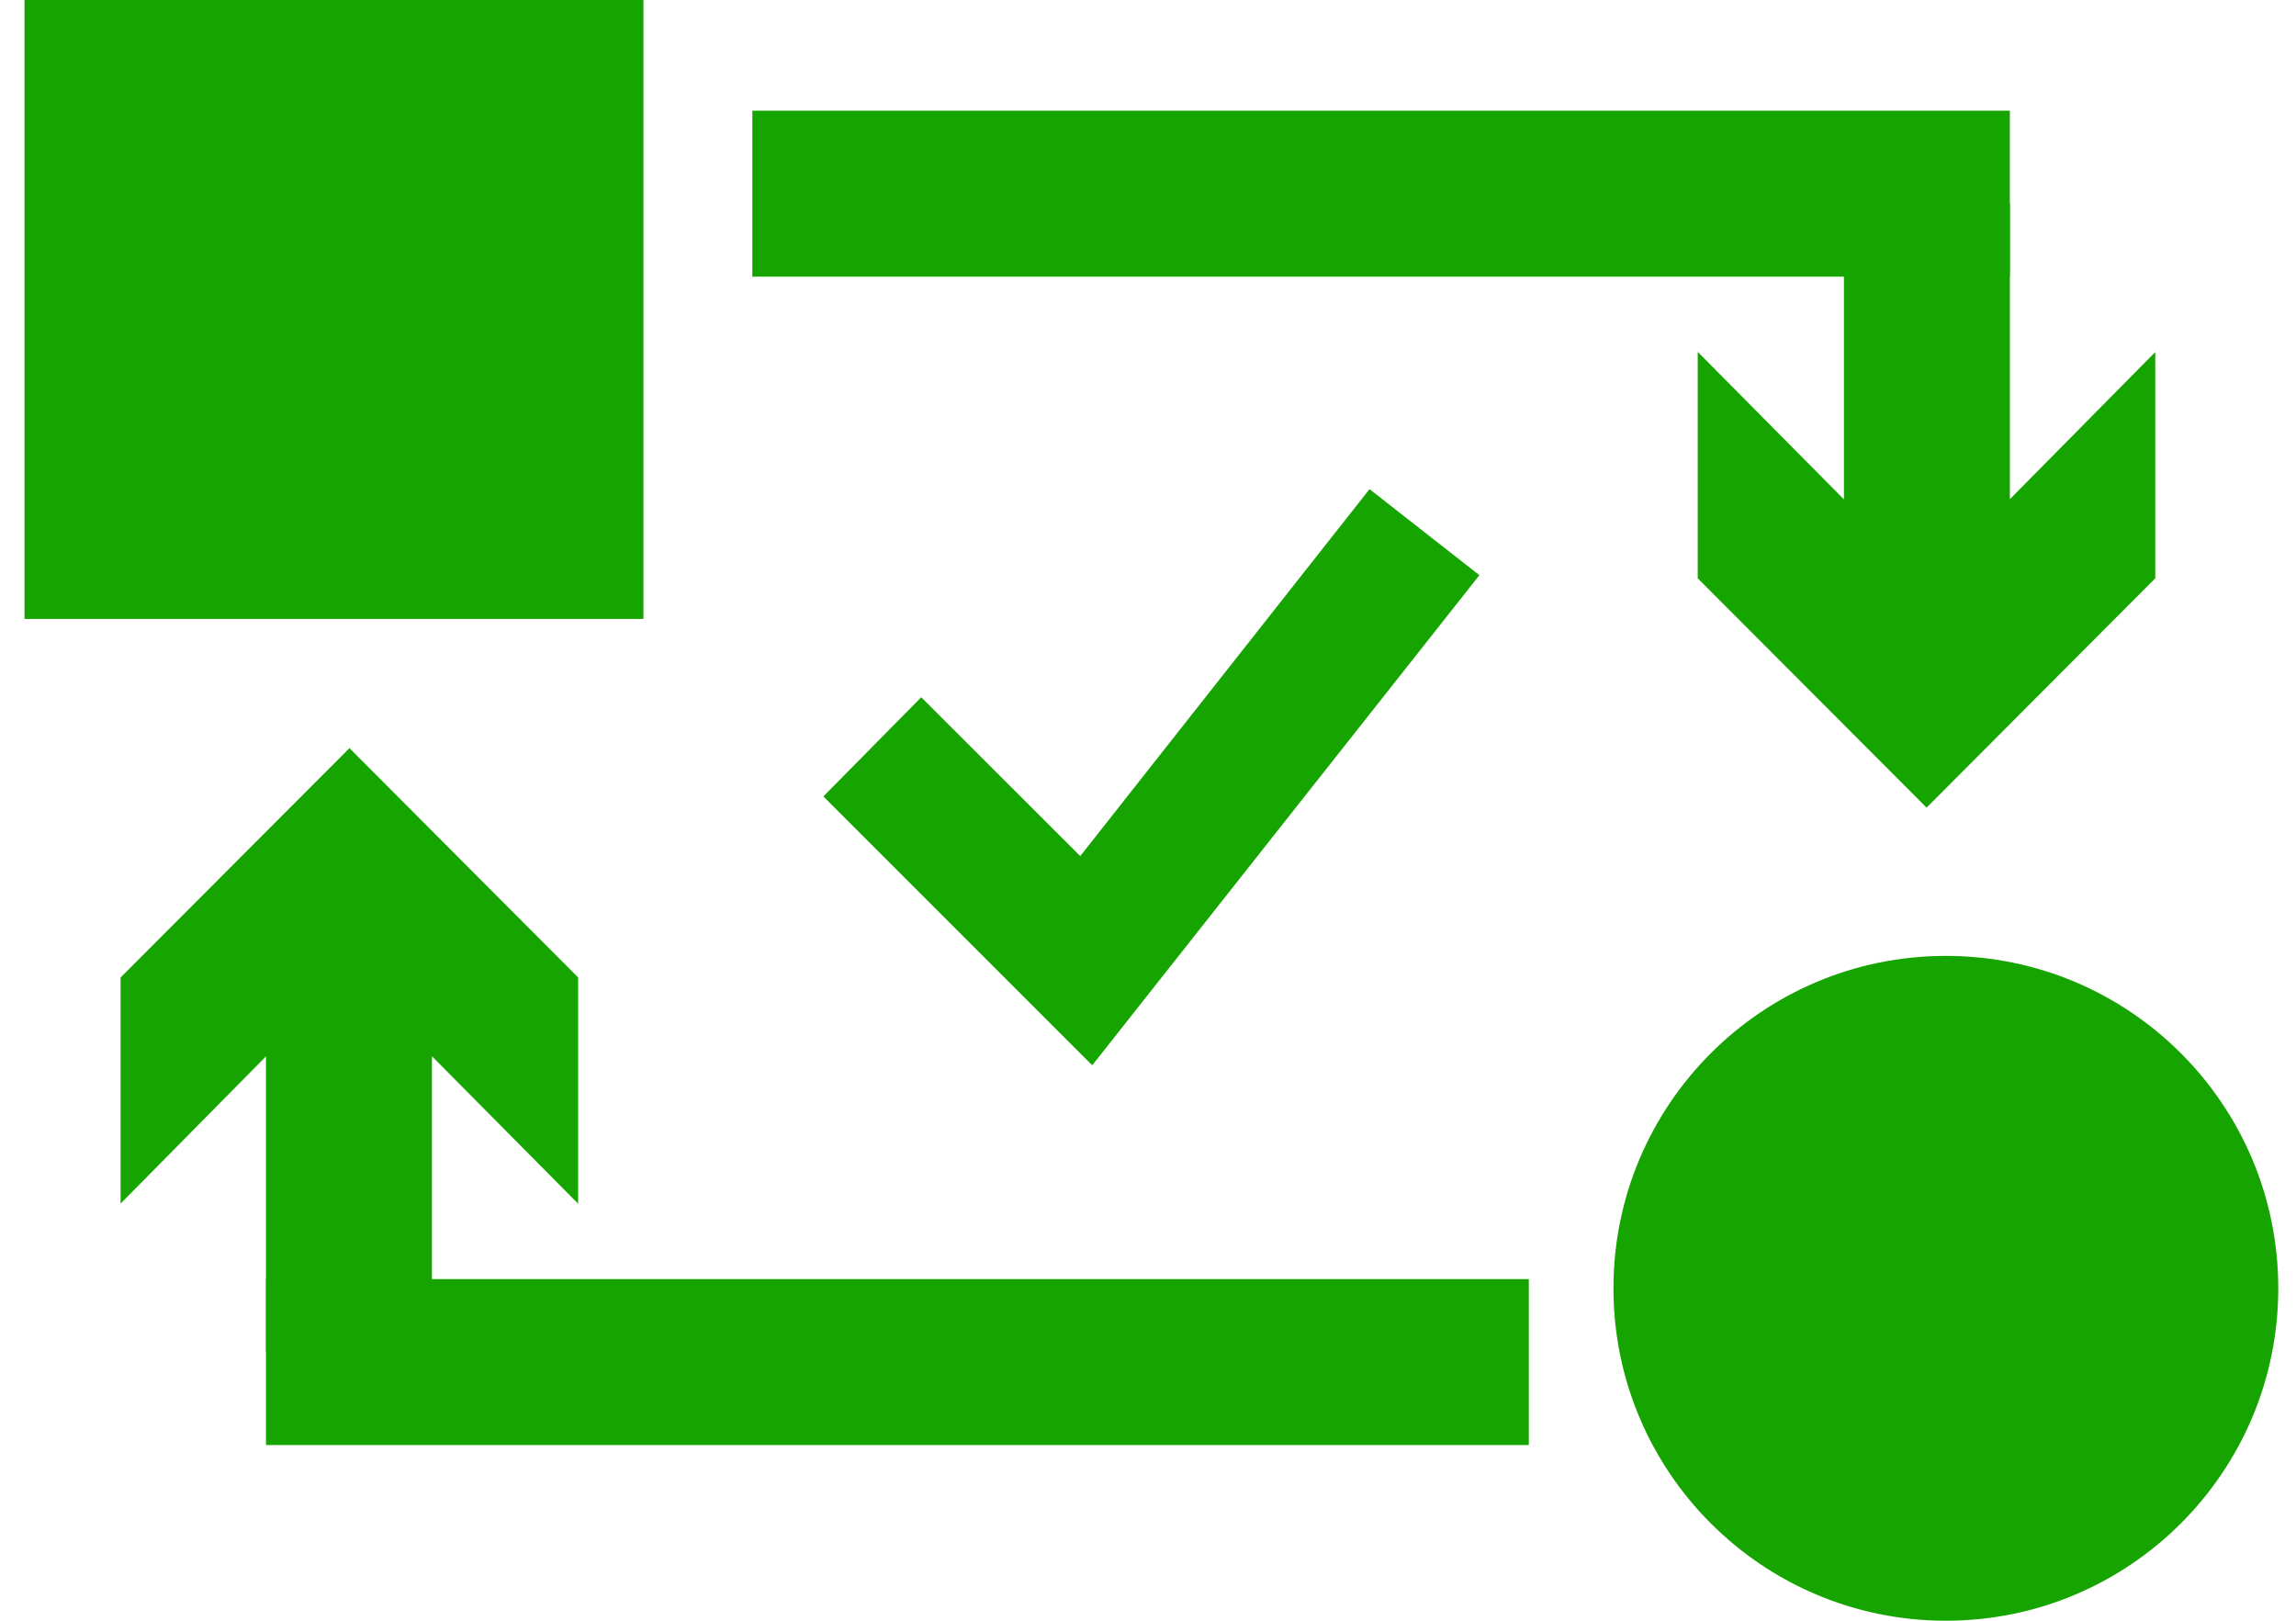
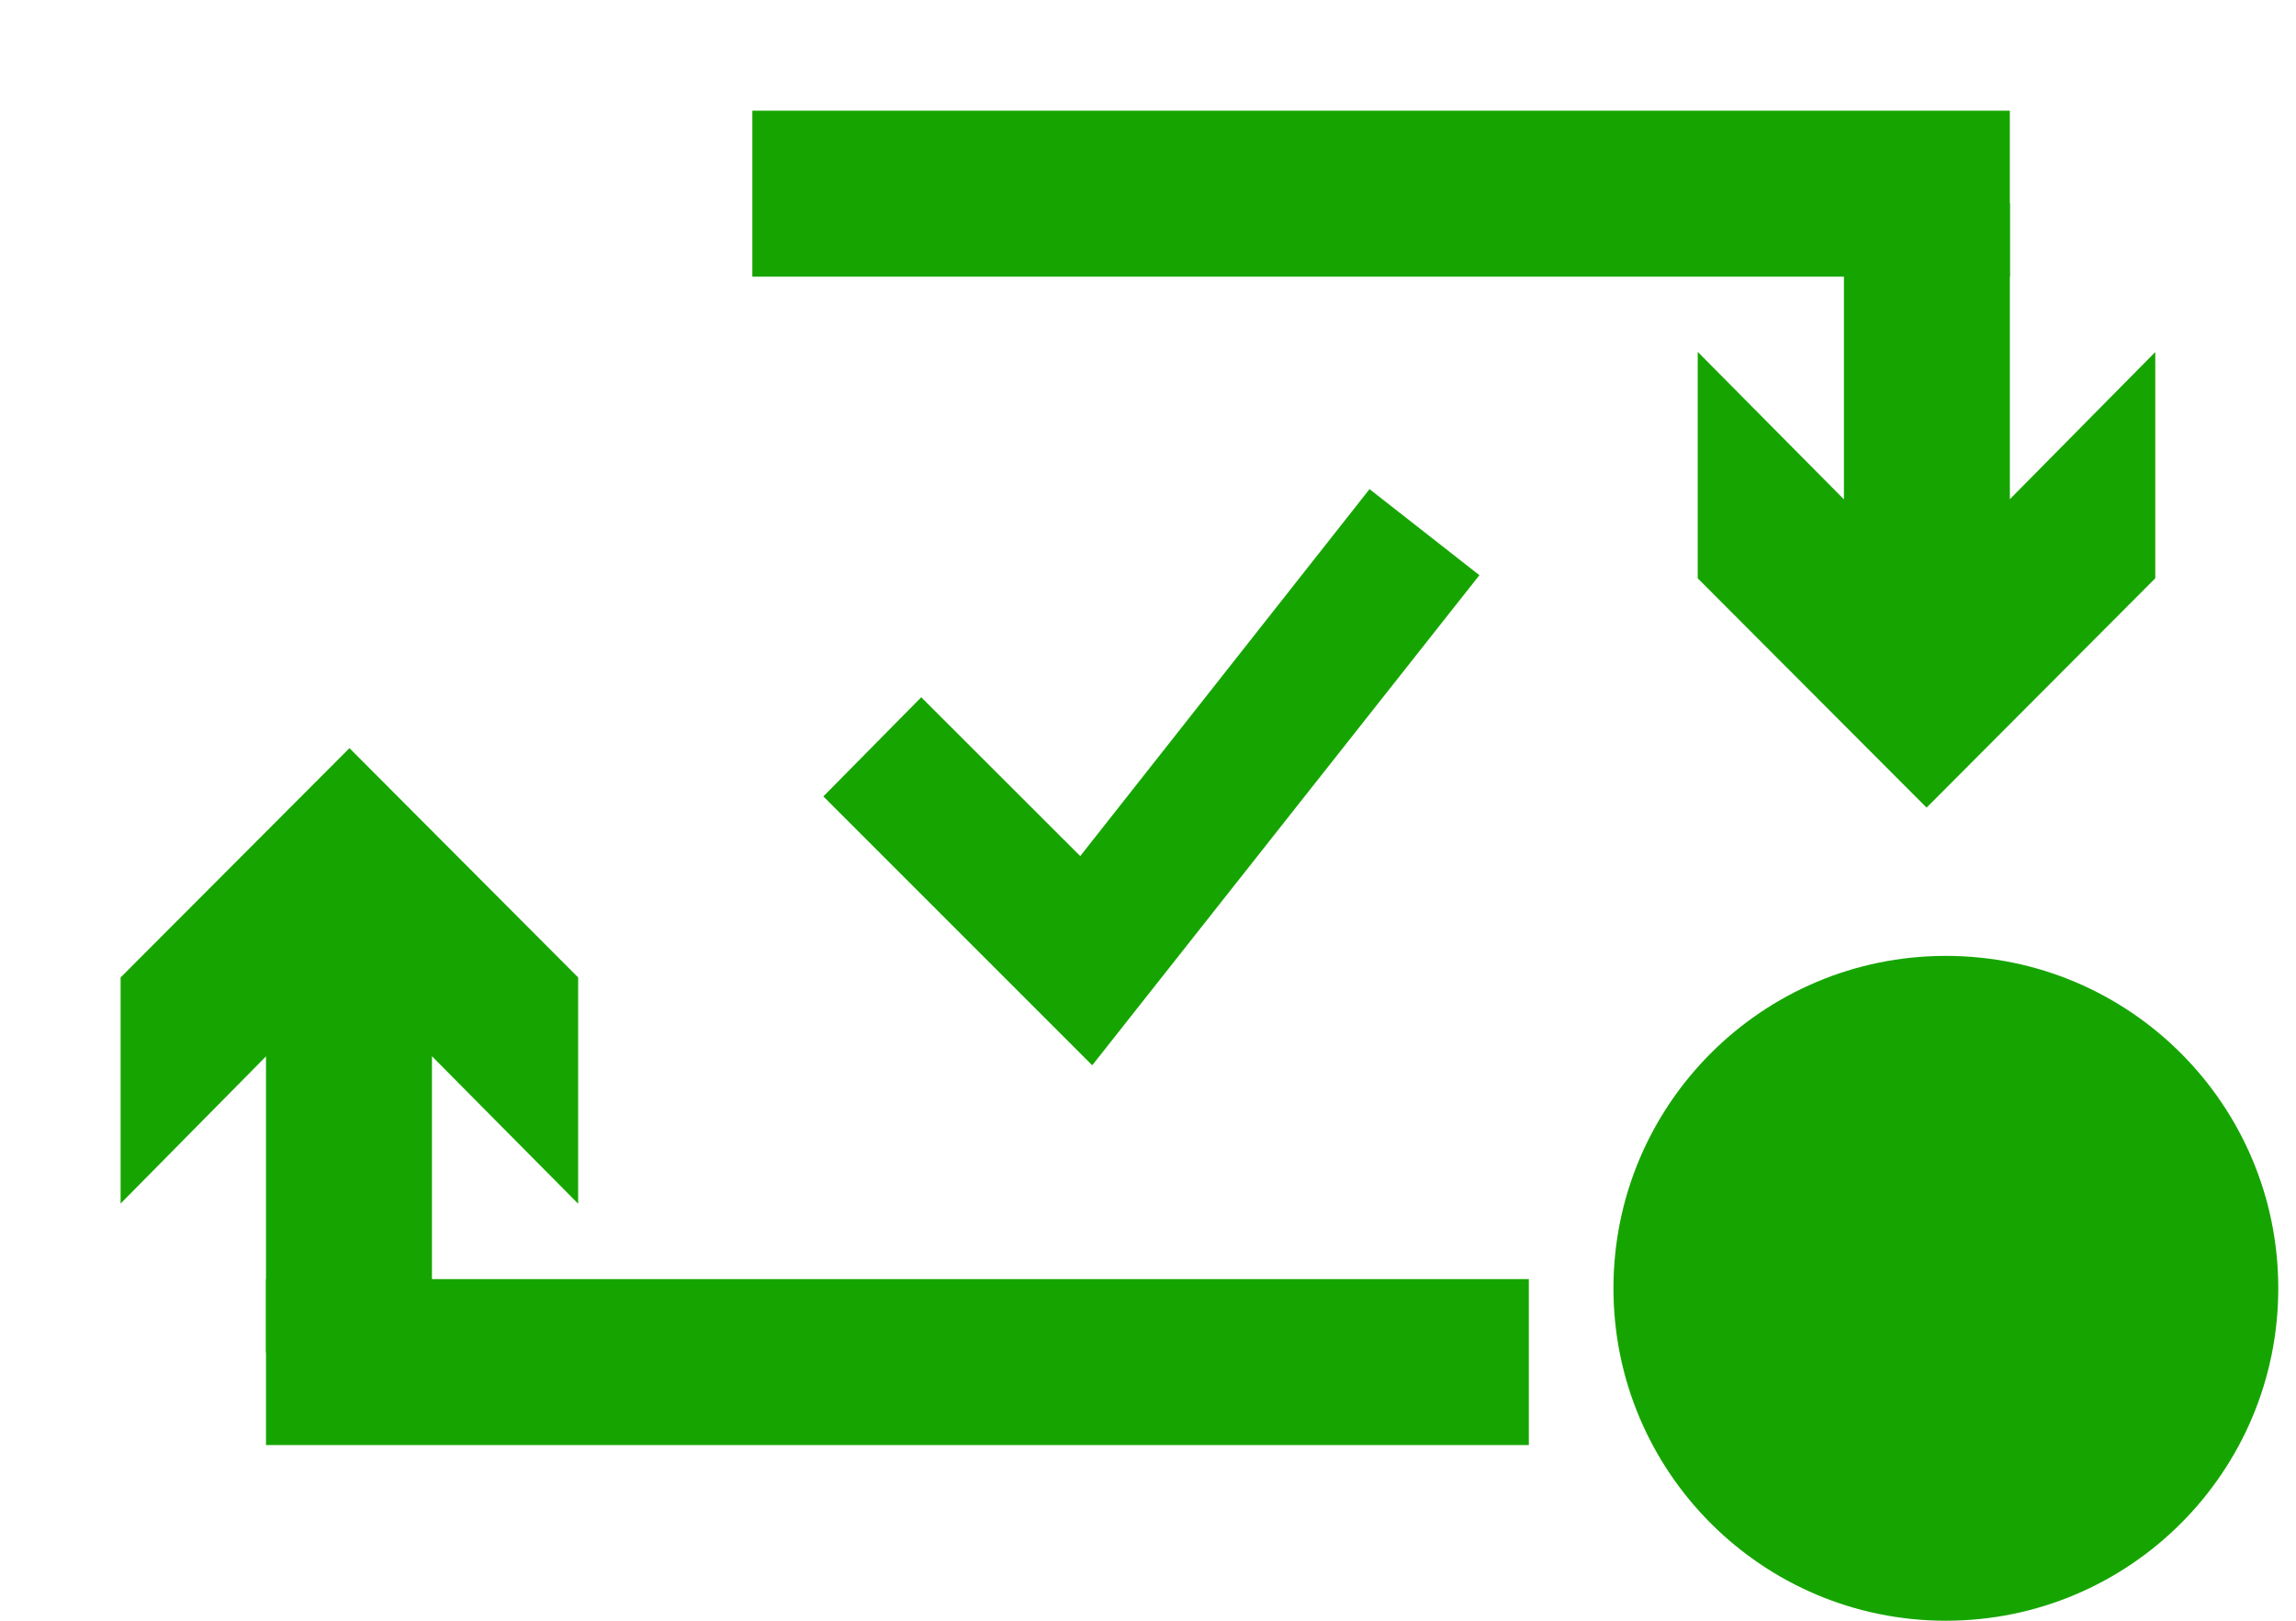
<svg xmlns="http://www.w3.org/2000/svg" width="68" height="48" viewBox="0 0 68 48" fill="none">
  <g clip-path="url(#clip0_1125_28314)">
-     <path d="M19.057 0H0.726V18.331H19.057V0Z" fill="#16A500" />
    <path d="M59.525 3.278H22.282V8.194H59.525V3.278Z" fill="#16A500" />
    <path d="M59.526 14.784V6.019H54.611V14.789L50.281 10.421V17.127L57.059 23.919L63.832 17.127V10.426L59.526 14.784Z" fill="#16A500" />
    <path d="M45.279 37.882H7.878V42.797H45.279V37.882Z" fill="#16A500" />
    <path d="M7.878 31.286V40.056H12.793V31.282L17.123 35.65V28.949L10.35 22.157L3.572 28.949V35.645L7.878 31.286Z" fill="#16A500" />
    <path d="M57.63 48C63.067 48 67.475 43.592 67.475 38.155C67.475 32.718 63.067 28.31 57.63 28.31C52.193 28.31 47.785 32.718 47.785 38.155C47.785 43.592 52.193 48 57.63 48Z" fill="#16A500" />
    <path d="M32.348 31.55L43.815 17.035L40.561 14.486L31.993 25.354L27.284 20.65L24.385 23.587L32.348 31.55Z" fill="#16A500" />
  </g>
  <defs>
    <clipPath id="clip0_1125_28314">
      <rect width="67.2" height="48" fill="white" transform="translate(0.5)" />
    </clipPath>
  </defs>
</svg>